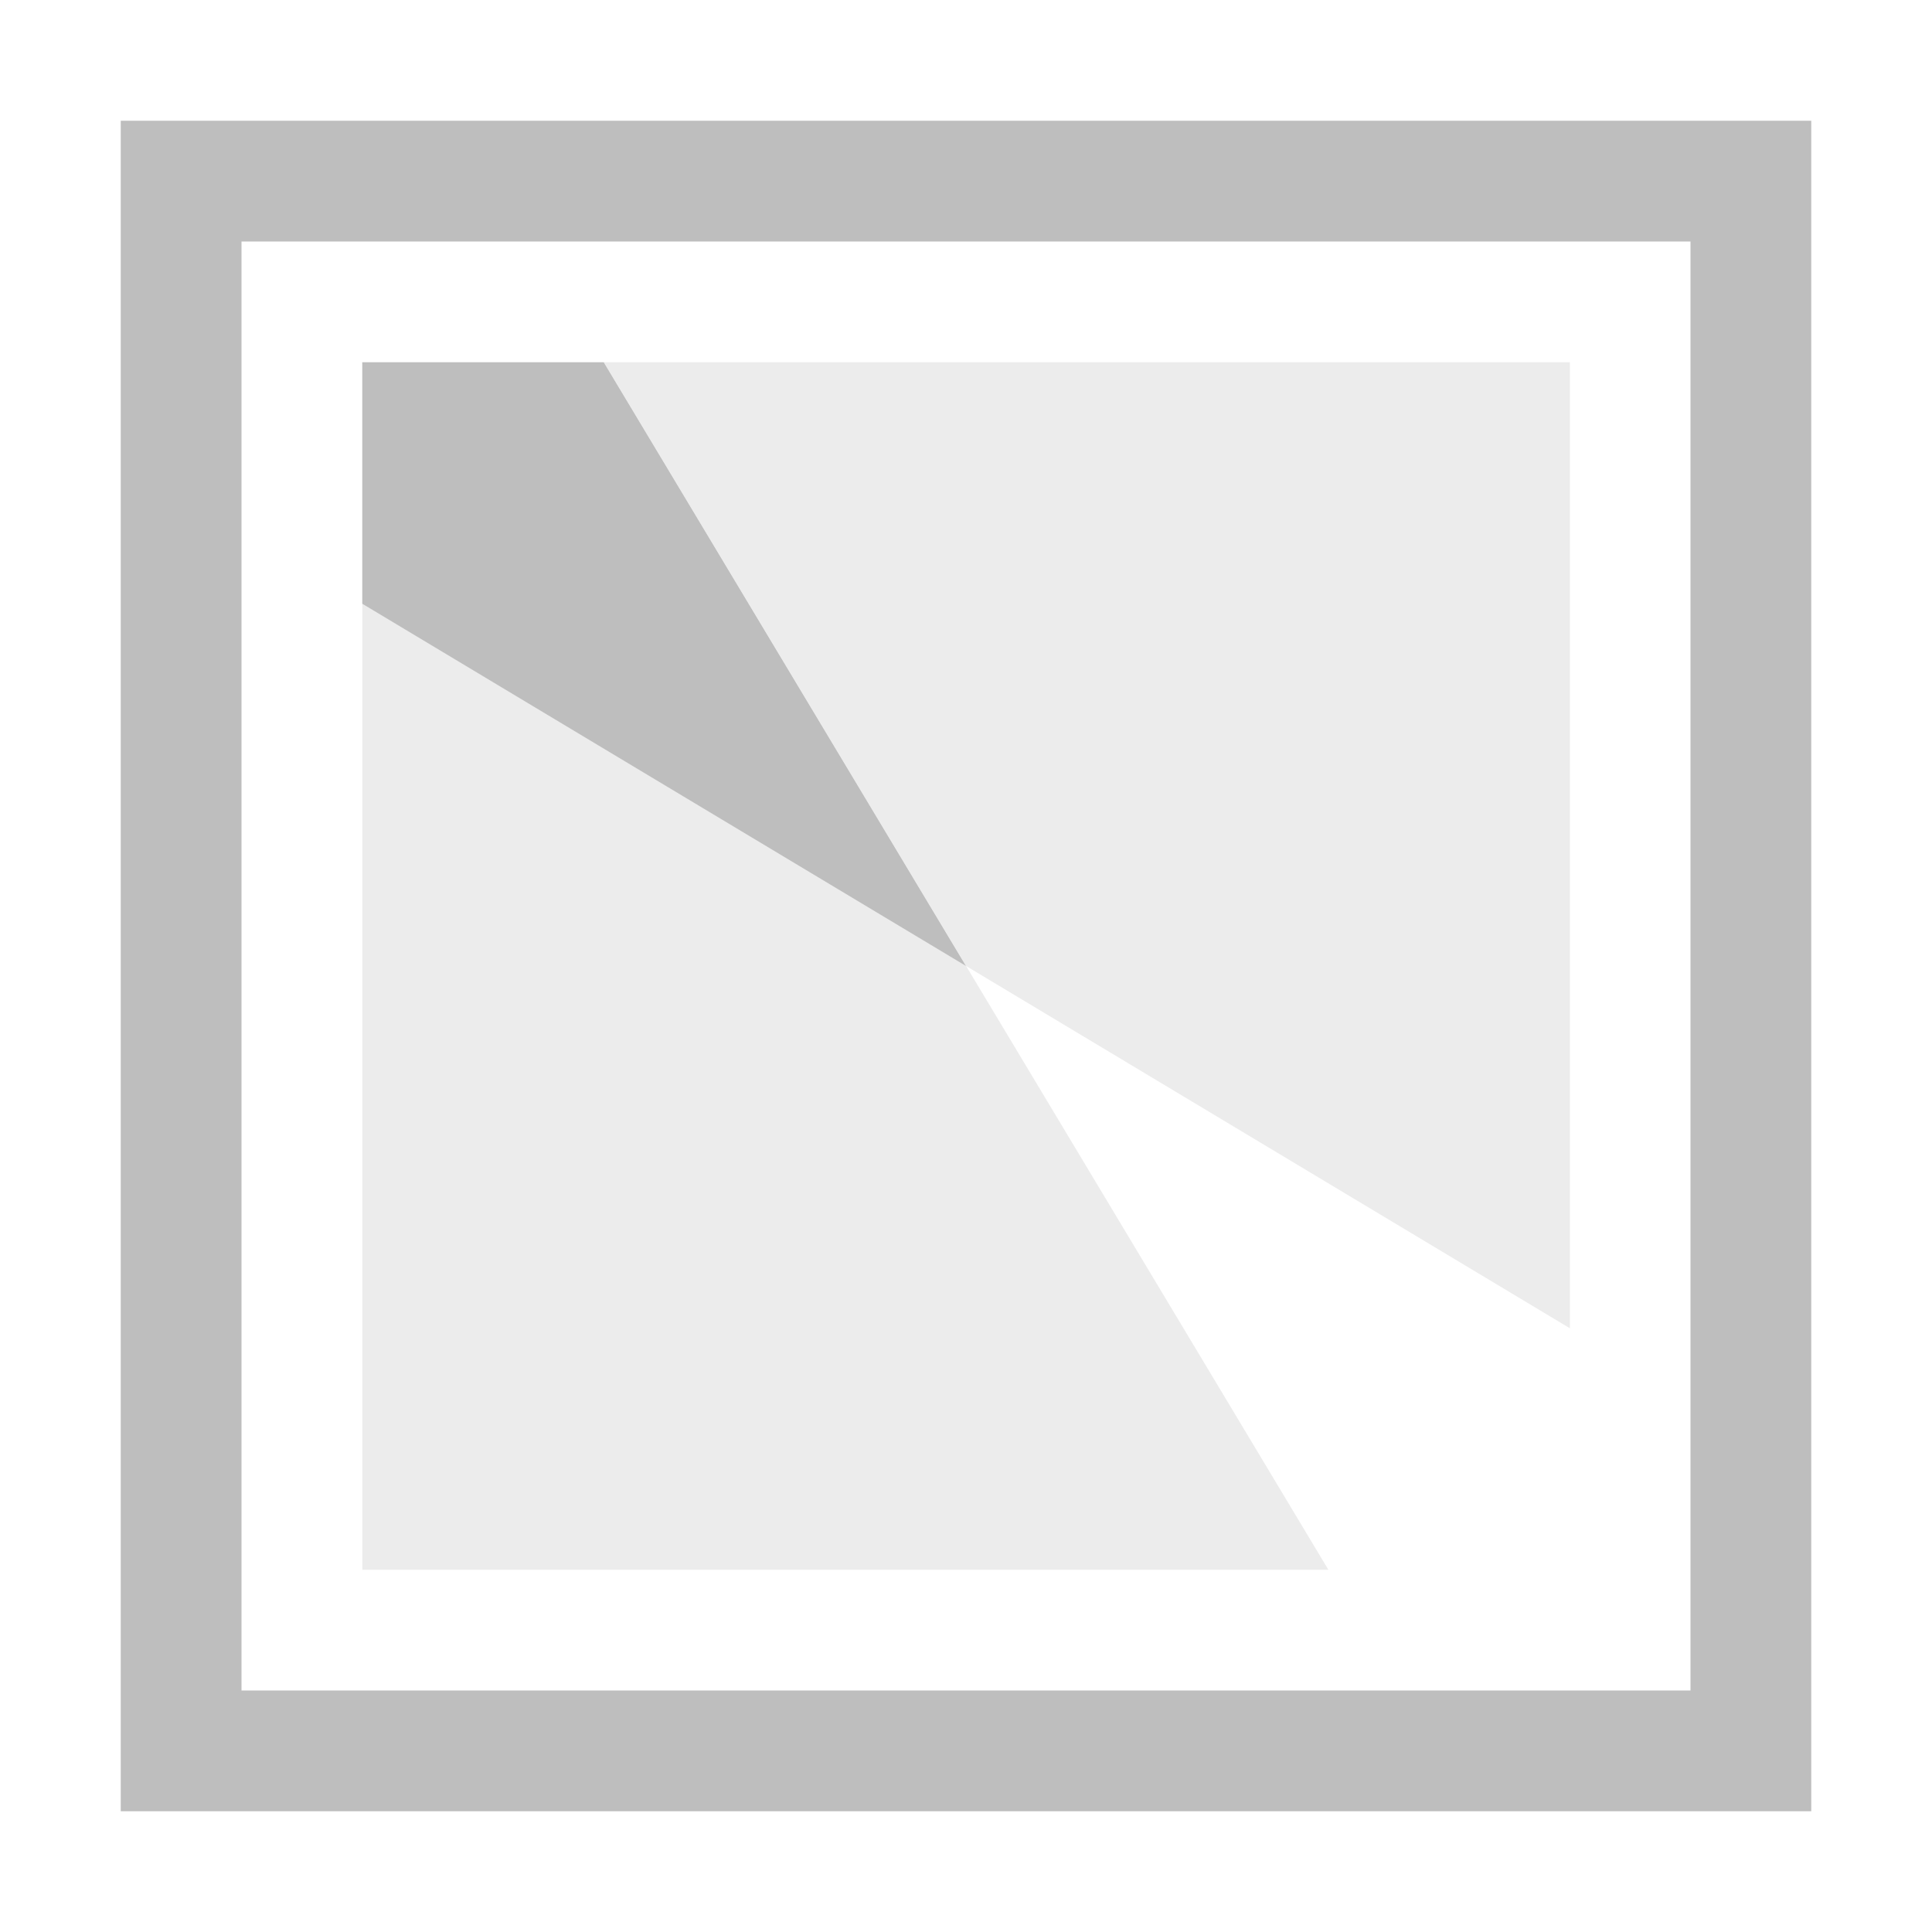
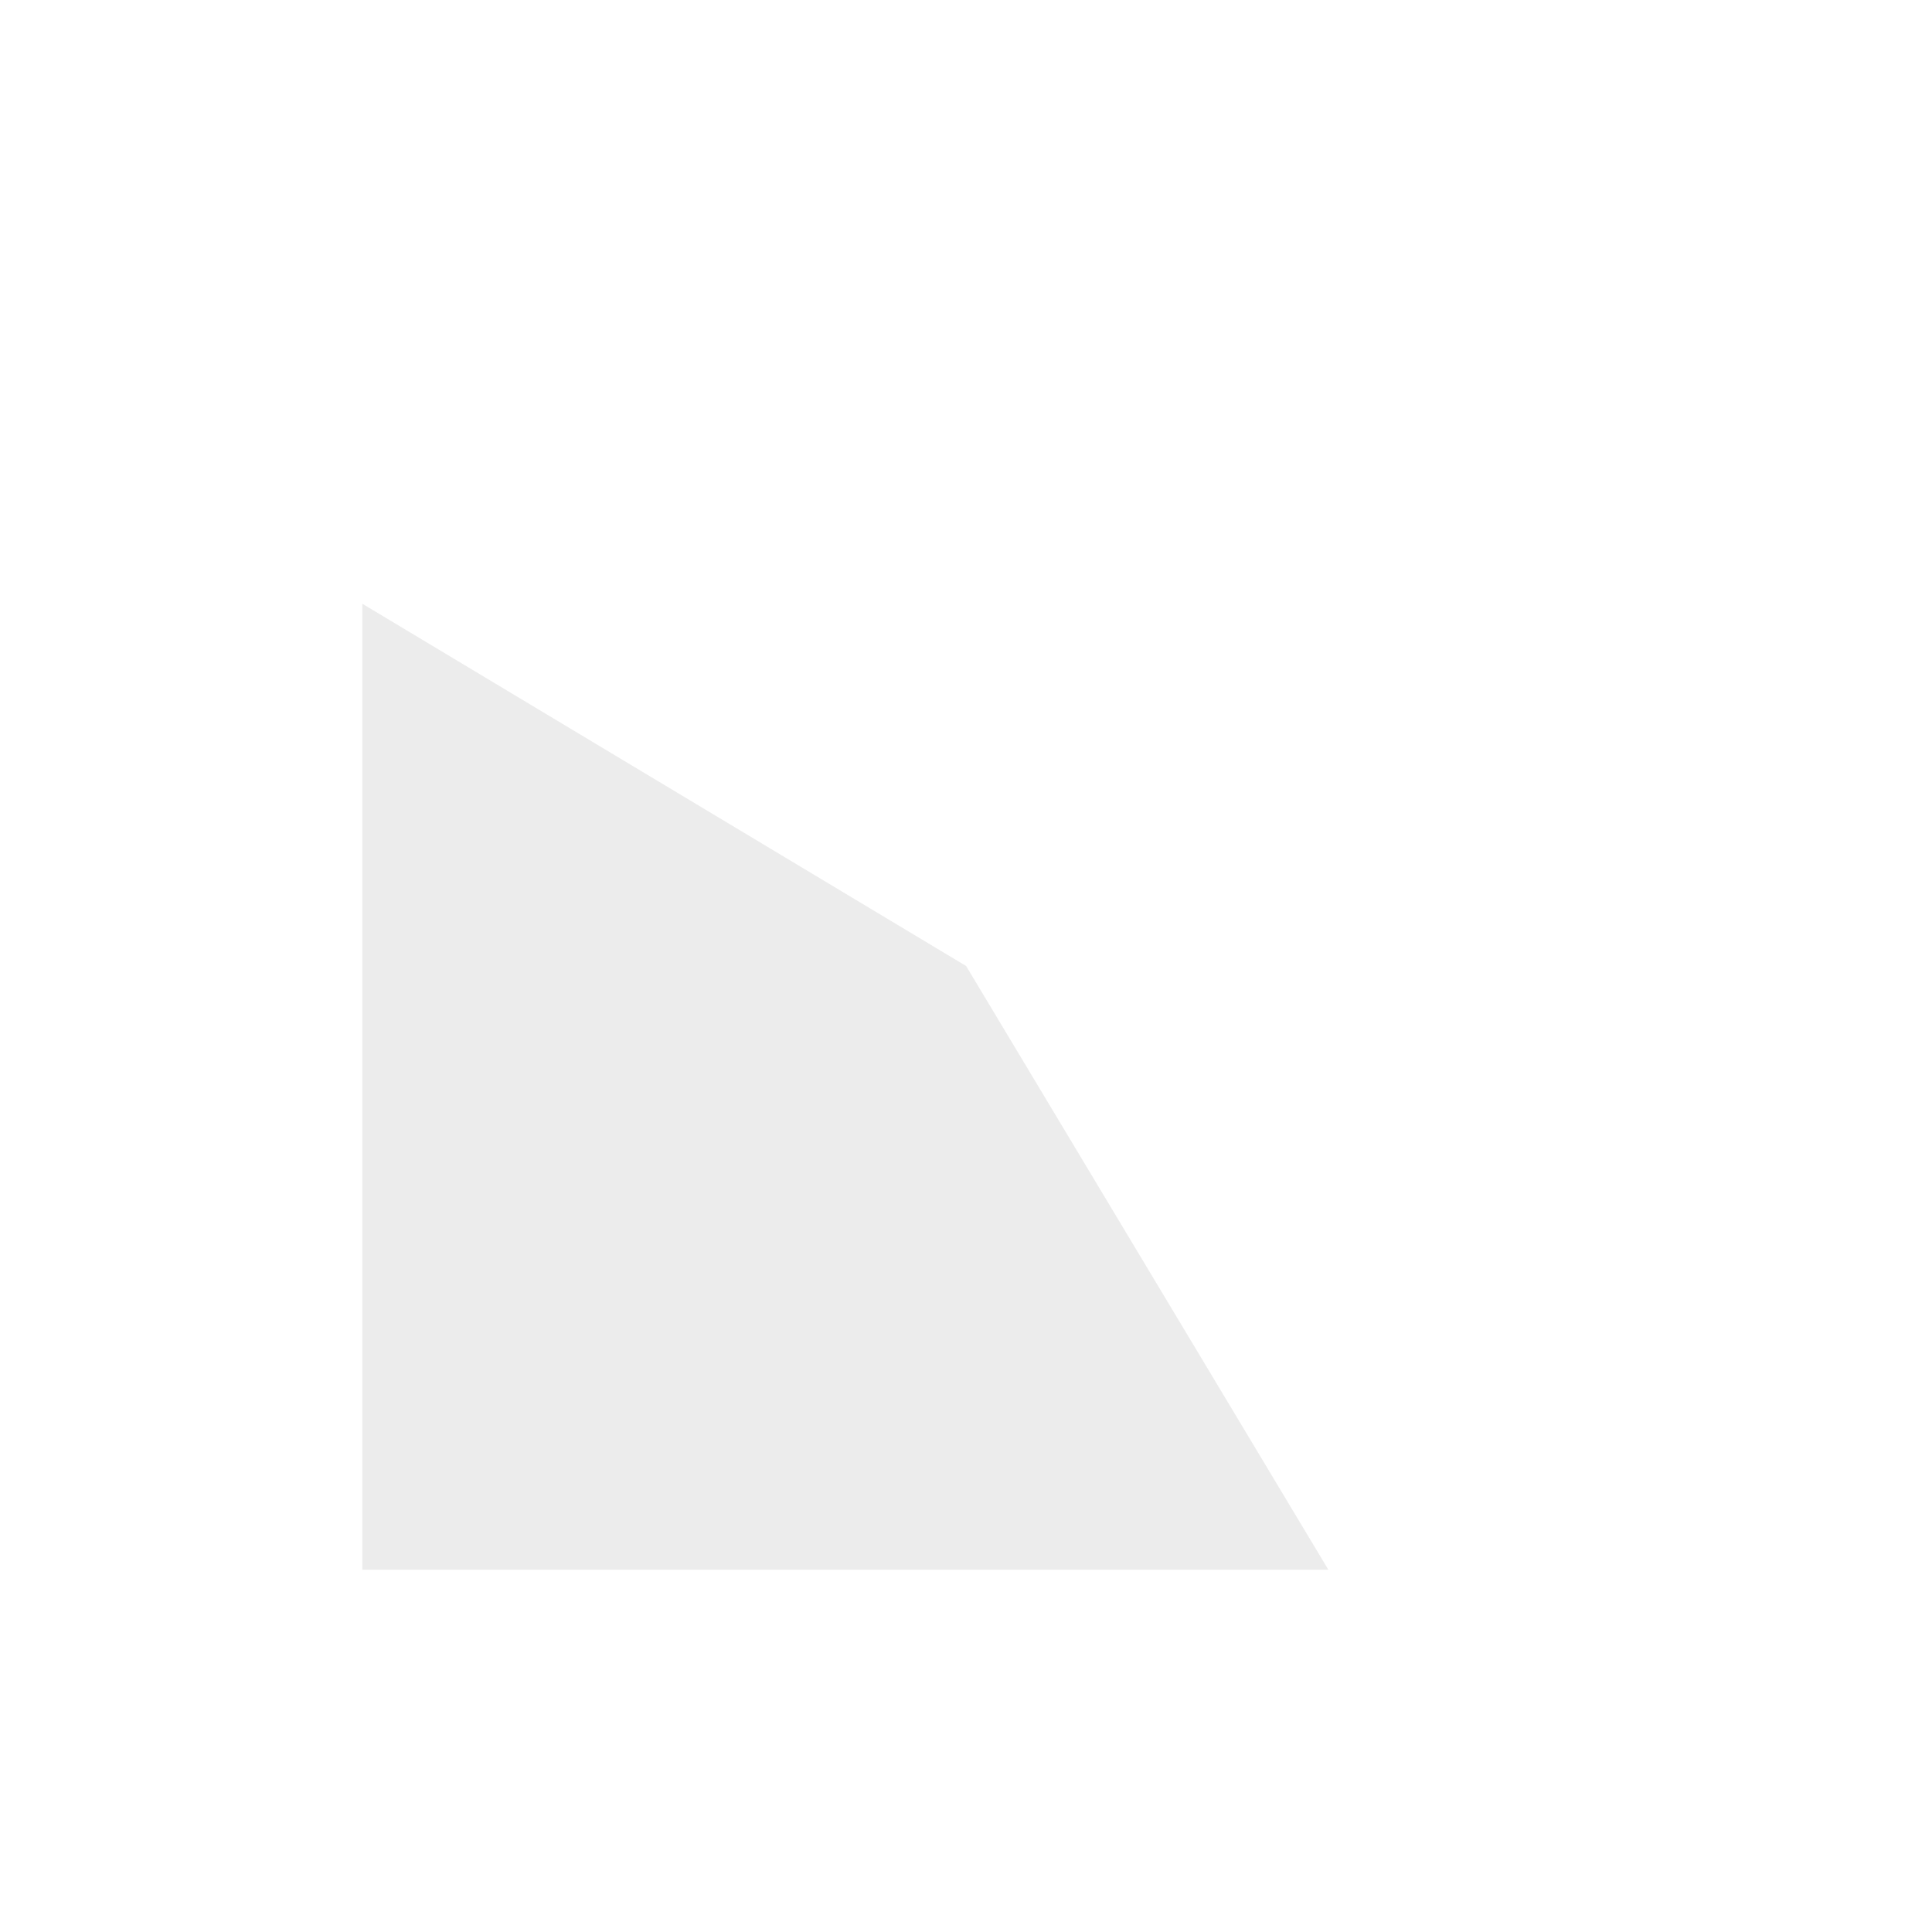
<svg xmlns="http://www.w3.org/2000/svg" xmlns:ns1="http://www.inkscape.org/namespaces/inkscape" xmlns:ns2="http://sodipodi.sourceforge.net/DTD/sodipodi-0.dtd" xmlns:ns3="http://www.openswatchbook.org/uri/2009/osb" xmlns:xlink="http://www.w3.org/1999/xlink" viewBox="0 0 16 16" id="svg7384" height="16" width="16" version="1.1" ns1:version="0.91 r13725" ns2:docname="gimp-gradient-conical-symmetric.svg">
  <ns2:namedview pagecolor="#ffffff" bordercolor="#666666" borderopacity="1" objecttolerance="10" gridtolerance="10" guidetolerance="10" ns1:pageopacity="0" ns1:pageshadow="2" ns1:window-width="640" ns1:window-height="480" id="namedview1511" showgrid="false" ns1:zoom="14.75" ns1:cx="-646.41202" ns1:cy="381.556" ns1:window-x="0" ns1:window-y="27" ns1:window-maximized="0" ns1:current-layer="svg7384" />
  <defs id="defs7386">
    <linearGradient ns3:paint="solid" id="linearGradient8074">
      <stop id="stop8072" offset="0" style="stop-color:#be00be;stop-opacity:1;" />
    </linearGradient>
    <linearGradient ns3:paint="solid" id="linearGradient7561">
      <stop id="stop7558" offset="0" style="stop-color:#a5a5a5;stop-opacity:1;" />
    </linearGradient>
    <linearGradient ns3:paint="solid" id="linearGradient7548">
      <stop id="stop7546" offset="0" style="stop-color:#ebebeb;stop-opacity:1;" />
    </linearGradient>
    <linearGradient ns3:paint="solid" id="linearGradient7542">
      <stop id="stop7538" offset="0" style="stop-color:#c9c9c9;stop-opacity:1;" />
    </linearGradient>
    <linearGradient gradientTransform="matrix(0,-735328.32,170712.69,0,2464326300,577972450)" ns3:paint="solid" id="linearGradient19282">
      <stop id="stop19284" offset="0" style="stop-color:#b4b4b4;stop-opacity:1;" />
    </linearGradient>
    <linearGradient gradientTransform="matrix(0.347,0,0,0.306,-113.352,262.039)" ns3:paint="solid" id="linearGradient19282-4">
      <stop id="stop19284-0" offset="0" style="stop-color:#bebebe;stop-opacity:1;" />
    </linearGradient>
    <linearGradient gradientTransform="translate(695.412,297.467)" gradientUnits="userSpaceOnUse" y2="306.467" x2="702.852" y1="306.467" x1="694.852" id="linearGradient7498" xlink:href="#linearGradient19282-4" />
    <linearGradient gradientTransform="translate(695.412,297.467)" gradientUnits="userSpaceOnUse" y2="304.467" x2="704.852" y1="304.467" x1="696.852" id="linearGradient7500" xlink:href="#linearGradient19282-4" />
    <linearGradient gradientTransform="translate(695.412,297.467)" gradientUnits="userSpaceOnUse" y2="504.5" x2="49" y1="504.5" x1="44" id="linearGradient7502" xlink:href="#linearGradient19282-4" />
    <linearGradient gradientTransform="translate(695.412,297.467)" gradientUnits="userSpaceOnUse" y2="507" x2="56" y1="507" x1="42" id="linearGradient7508" xlink:href="#linearGradient19282-4" />
  </defs>
  <g transform="translate(-237.601,-130.436)" style="display:inline" id="stock">
    <g id="gimp-gradient-conical-symmetric" style="display:inline" transform="translate(196.601,-368.564)">
-       <path id="path6676" d="m 42,500 0,14 14,0 0,-14 z m 1,1 12,0 0,12 -12,0 z" style="fill:url(#linearGradient7508);fill-opacity:1;stroke:none" ns1:connector-curvature="0" />
      <path id="path6678" d="m 43,501 6,6 6,-6 z" style="fill:none;stroke:none" ns1:connector-curvature="0" />
-       <path id="path6680" d="m 44,502 0,2 5,3 -3,-5 z" style="fill:url(#linearGradient7502);fill-opacity:1;stroke:none" ns1:connector-curvature="0" />
-       <path id="path6682" transform="translate(-650.851,201.533)" d="m 696.852,300.467 3,5 5,3 0,-8 z" style="opacity:0.3;fill:url(#linearGradient7500);fill-opacity:1;stroke:none" ns1:connector-curvature="0" />
      <path id="path6702" transform="translate(-650.851,201.533)" d="m 694.852,302.467 0,8 8,0 -3,-5 z" style="opacity:0.3;fill:url(#linearGradient7498);fill-opacity:1;stroke:none" ns1:connector-curvature="0" />
    </g>
  </g>
</svg>